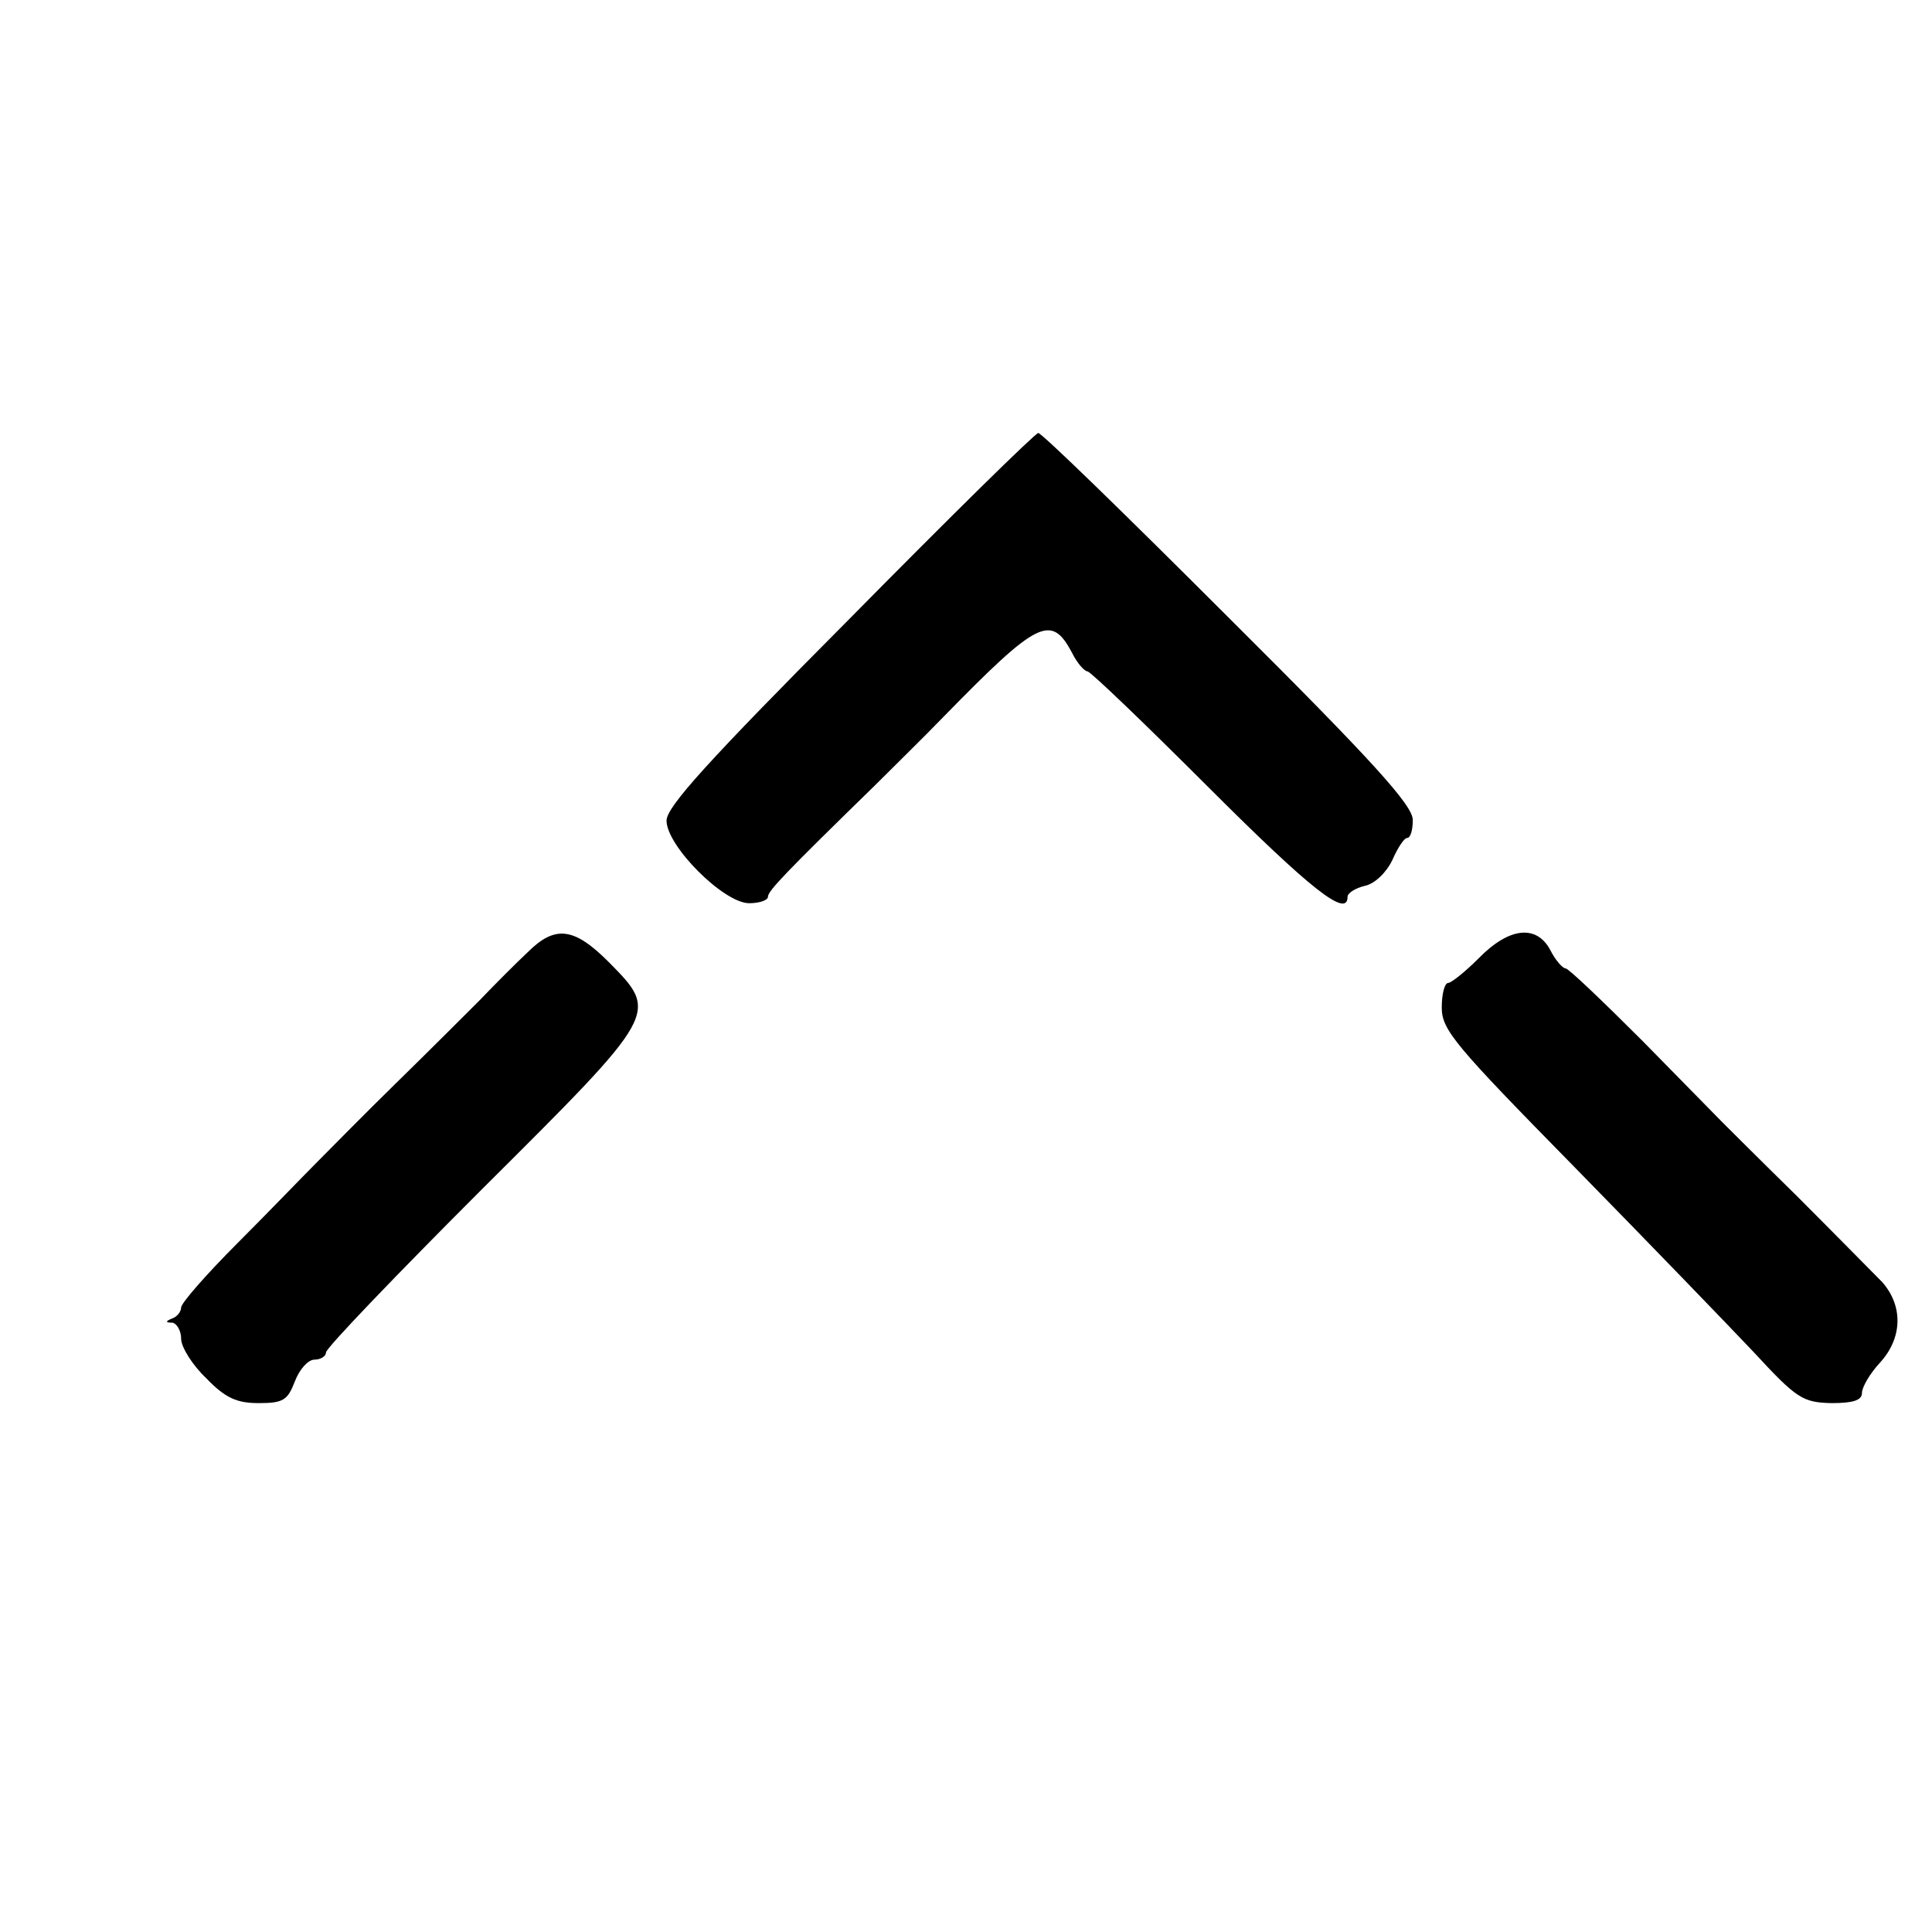
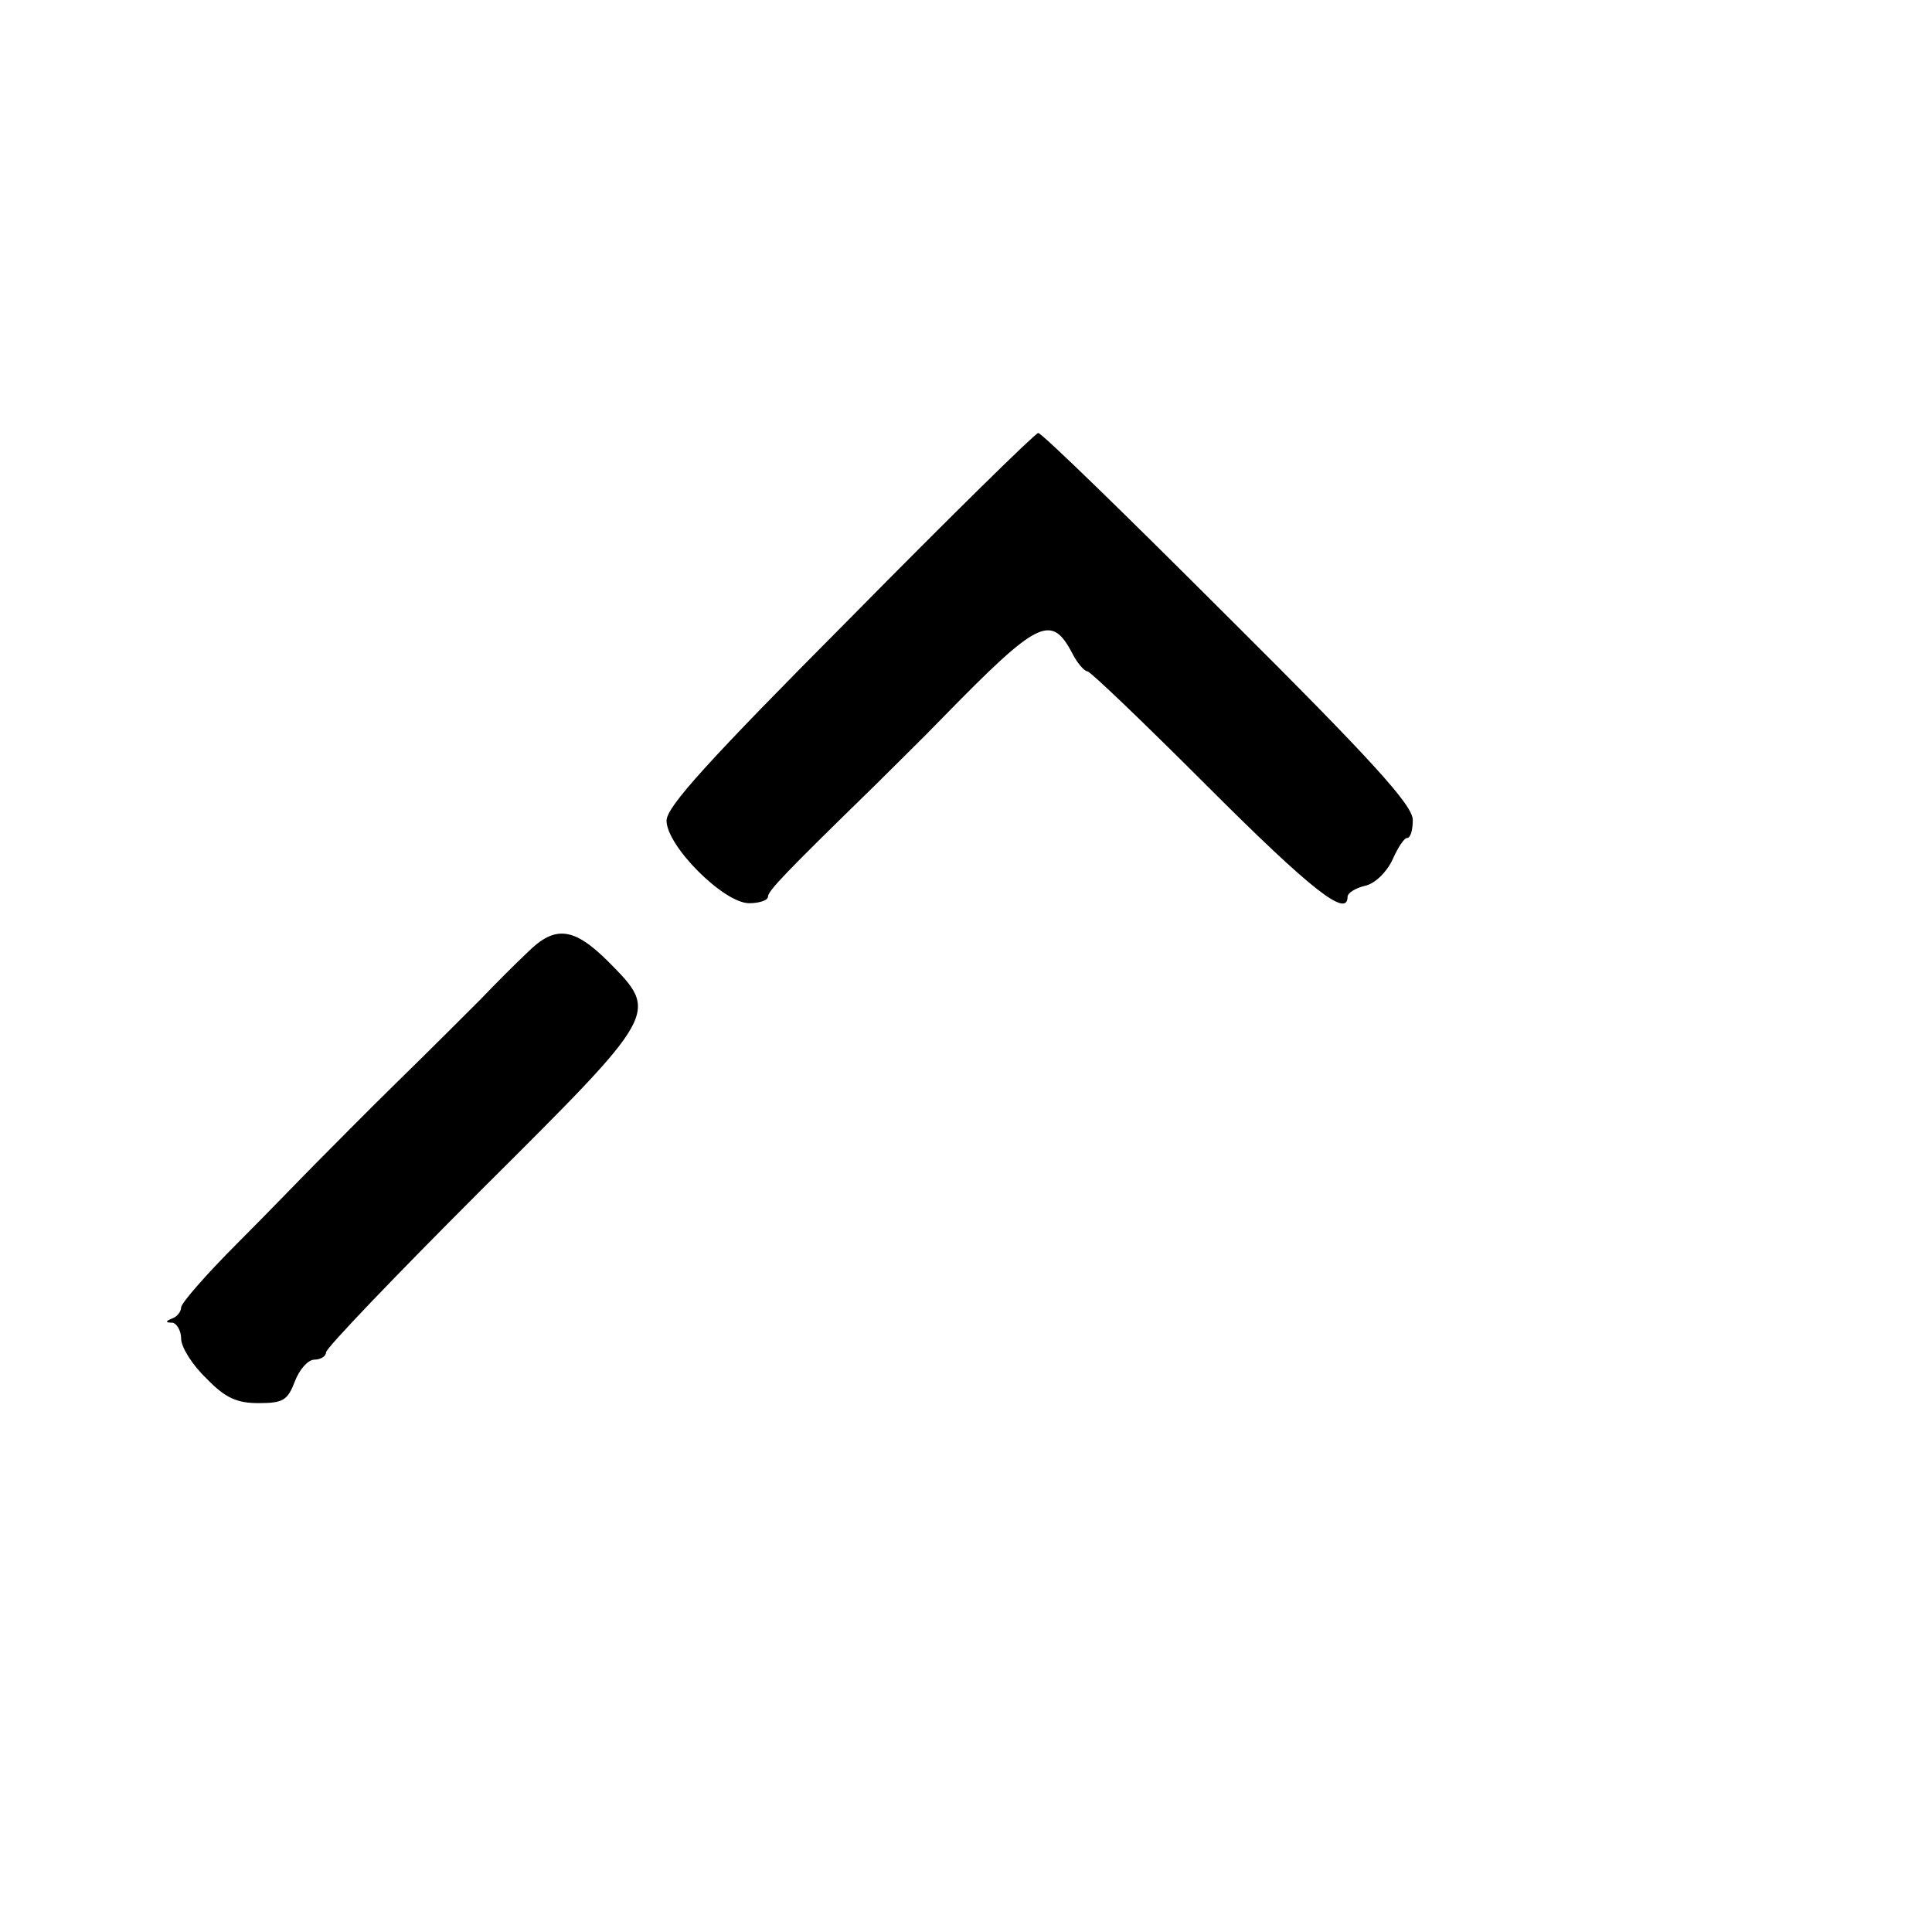
<svg xmlns="http://www.w3.org/2000/svg" version="1.0" width="16pt" height="16pt" viewBox="0 0 16 16" preserveAspectRatio="xMidYMid meet">
  <g transform="translate(0,16) scale(0.006,-0.006)" fill="#000000" stroke="none">
    <path d="M1173 1813 c-196 -197 -253 -260 -253 -279 0 -35 79 -114 114 -114 14 0 26 4 26 9 0 8 25 34 147 153 26 26 69 68 95 95 131 134 149 143 178 88 7 -14 17 -25 21 -25 4 0 79 -72 167 -160 142 -142 192 -181 192 -151 0 5 11 12 24 15 14 3 30 19 38 36 7 16 16 30 20 30 5 0 8 11 8 25 0 20 -55 81 -255 280 -140 140 -258 255 -262 254 -5 -1 -122 -116 -260 -256z" />
    <path d="M728 1352 c-16 -15 -45 -44 -65 -65 -21 -21 -73 -73 -116 -115 -43 -42 -92 -92 -110 -110 -18 -18 -67 -69 -109 -111 -43 -43 -78 -83 -78 -89 0 -6 -6 -13 -12 -15 -10 -4 -10 -6 0 -6 6 -1 12 -11 12 -22 0 -12 16 -37 35 -55 26 -27 42 -34 72 -34 34 0 40 4 50 30 6 16 18 30 27 30 9 0 16 5 16 10 0 6 97 107 215 225 246 245 245 243 175 314 -48 48 -74 51 -112 13z" />
-     <path d="M2041 1344 c-19 -19 -38 -34 -42 -34 -5 0 -9 -15 -9 -34 0 -31 18 -52 183 -220 100 -102 211 -217 247 -255 60 -65 68 -70 108 -71 30 0 42 4 42 14 0 8 11 27 25 42 31 34 32 78 3 111 -13 13 -66 67 -118 119 -52 51 -99 98 -104 103 -5 5 -53 54 -108 110 -55 55 -103 101 -107 101 -4 0 -14 11 -21 25 -19 36 -57 32 -99 -11z" />
  </g>
</svg>